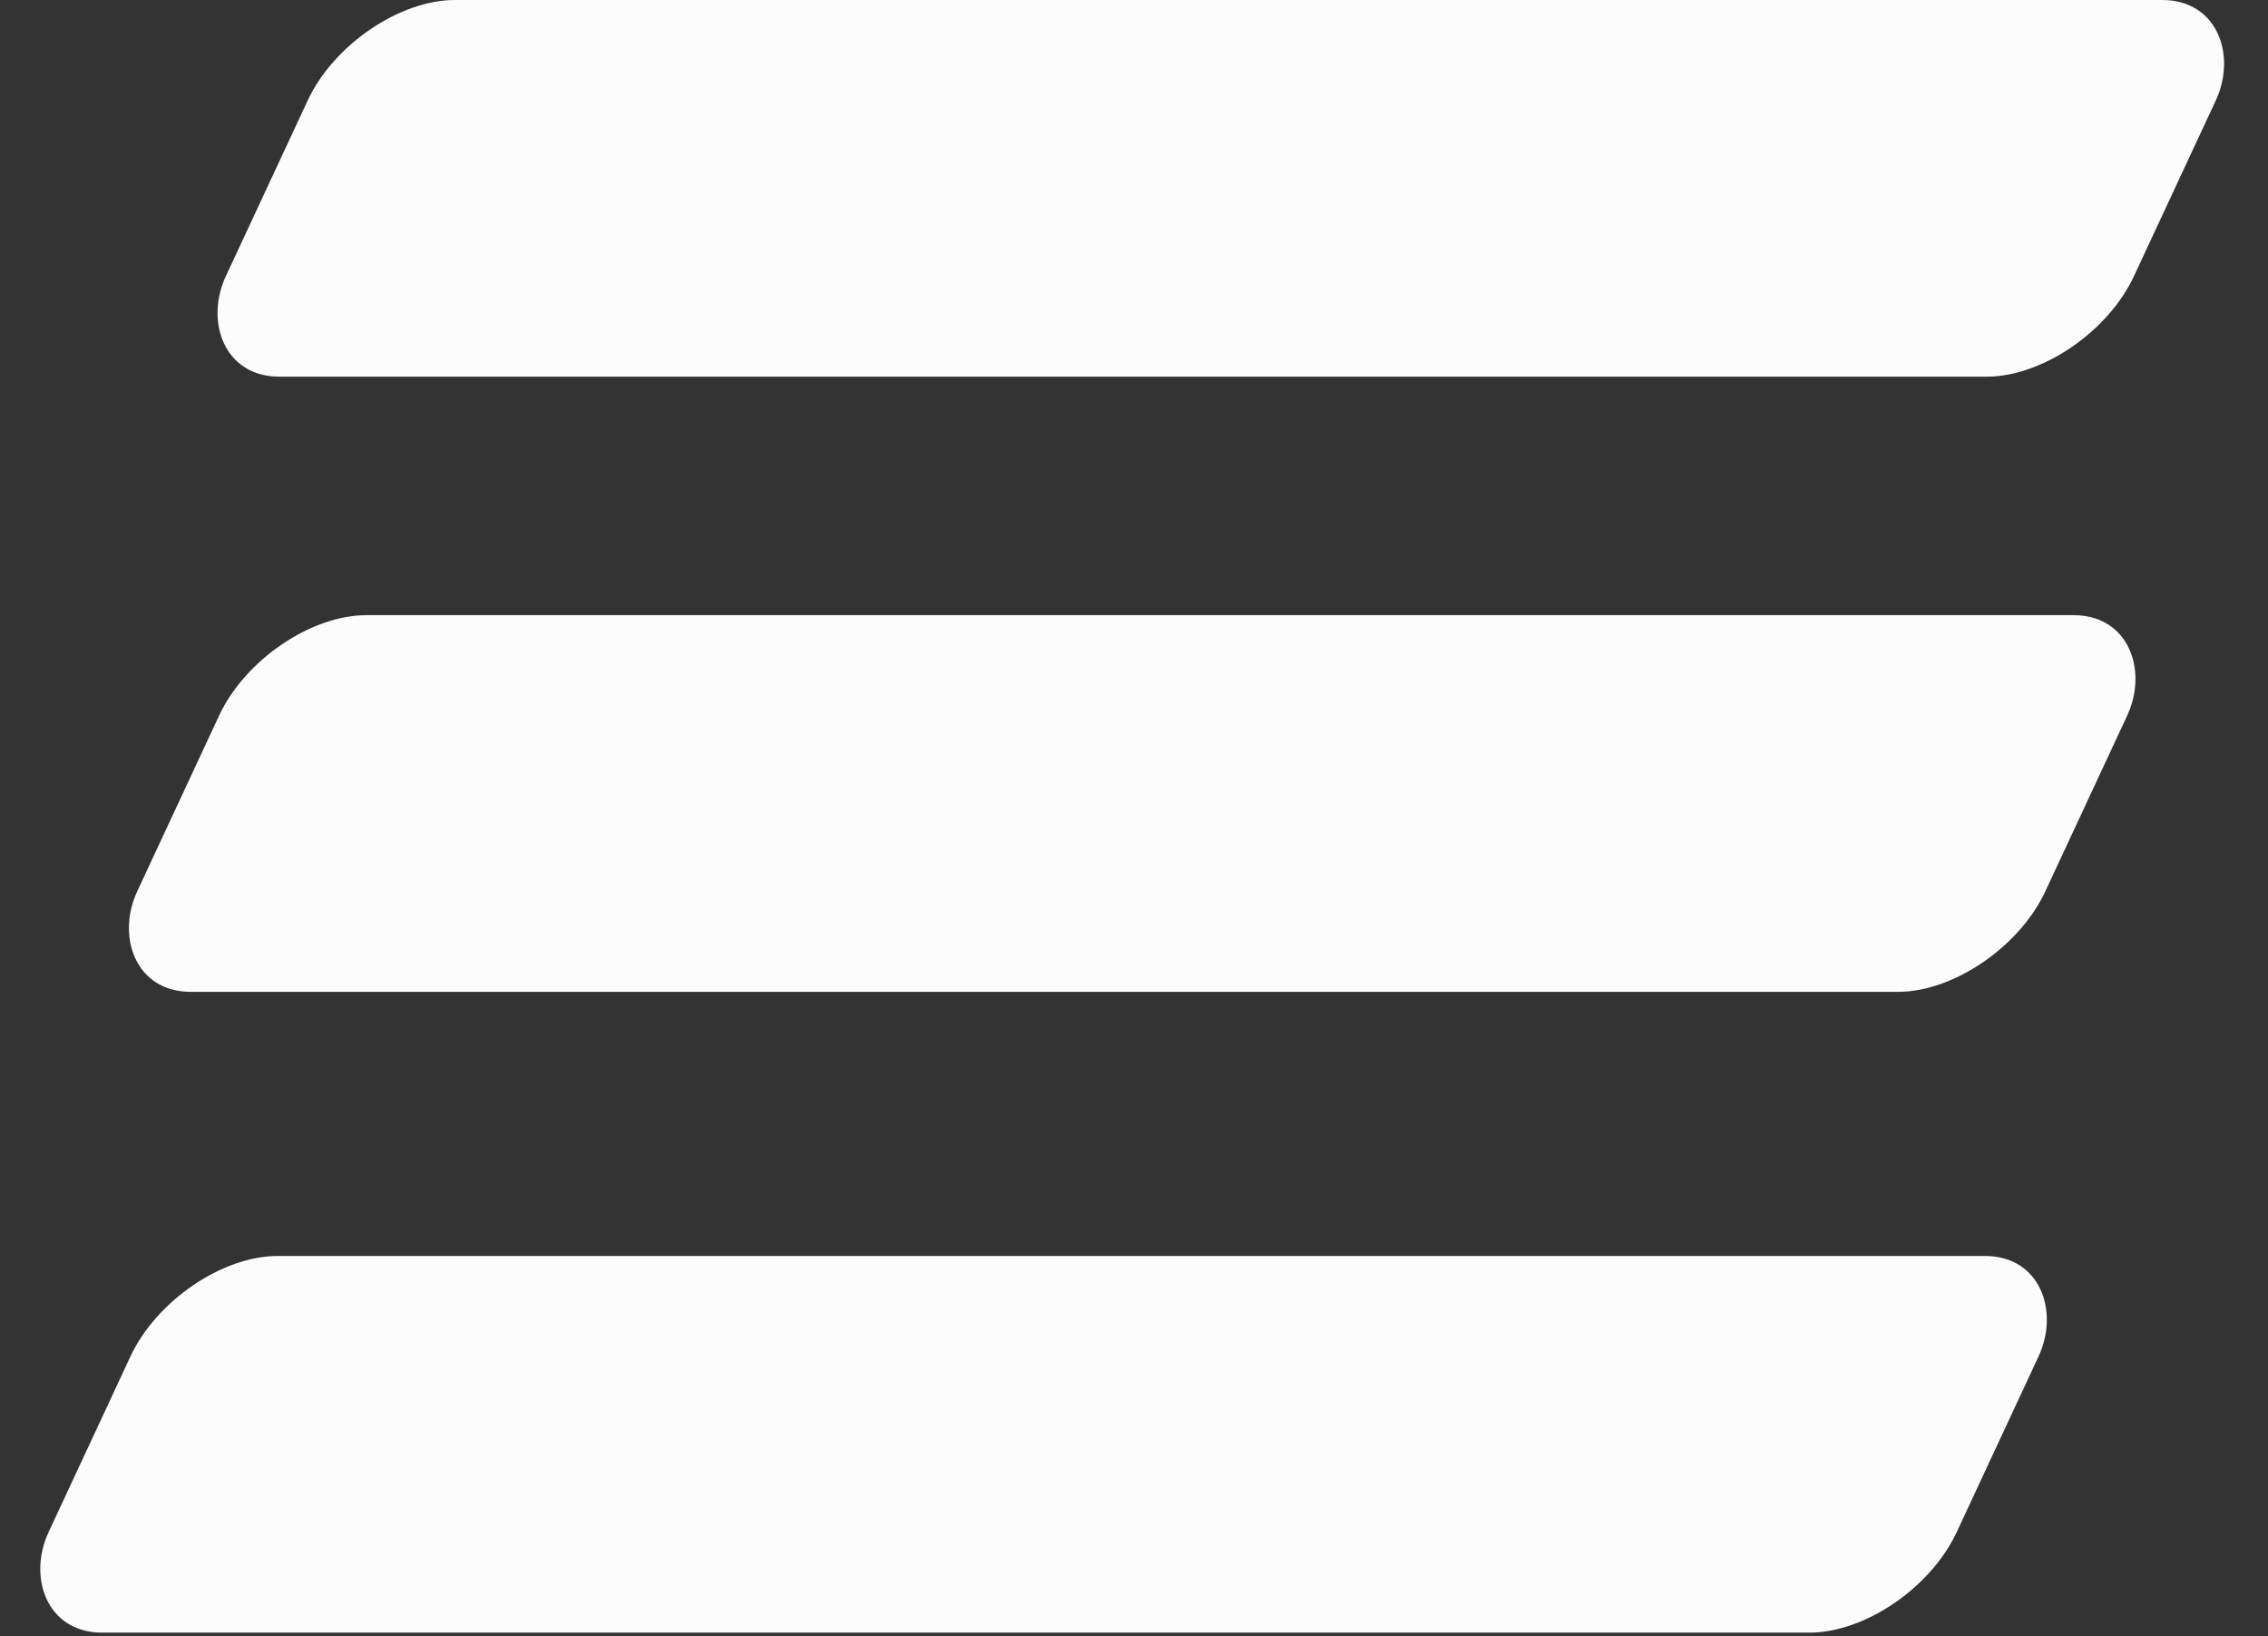
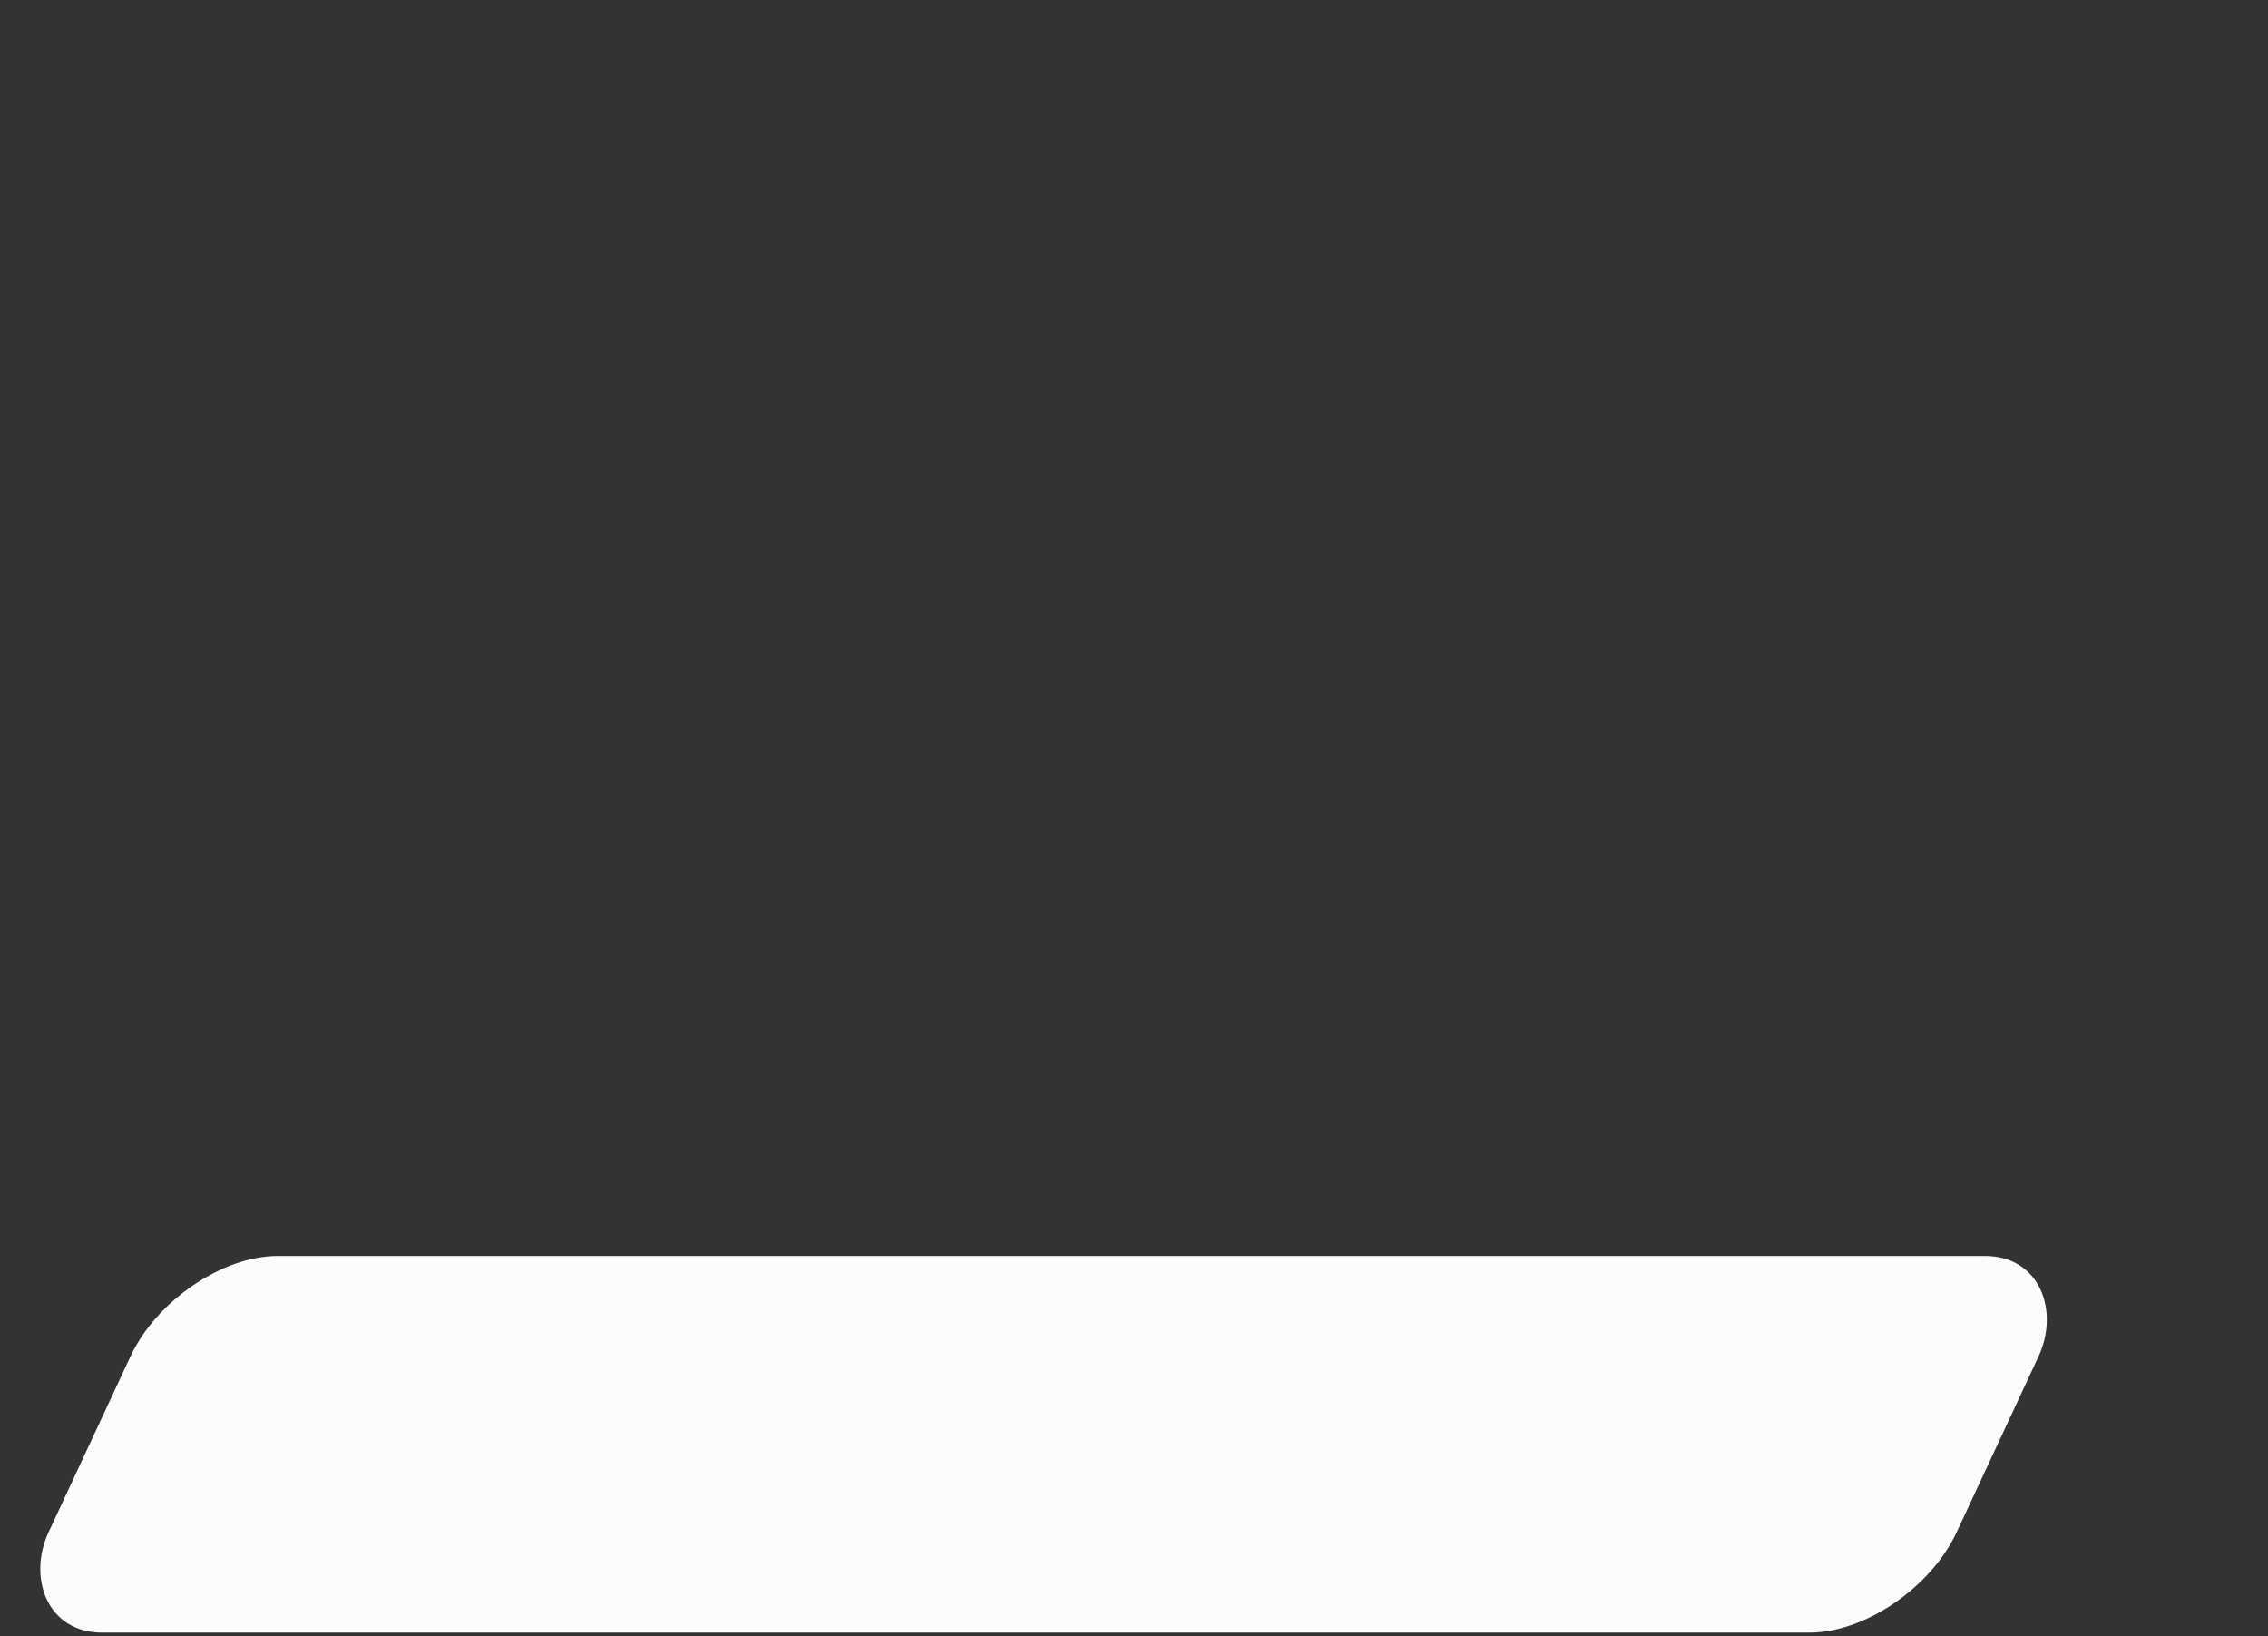
<svg xmlns="http://www.w3.org/2000/svg" viewBox="111.812 59.245 451.677 325.784">
  <rect x="111.812" y="59.245" width="451.677" height="325.784" fill="#333333" stroke="none" />
  <rect id="e162BdGimbn2" width="380" height="75" rx="20" ry="20" transform="matrix(1, 0, -0.466, 1, 147.114, 309.325)" stroke="rgba(207,57,57,0)" stroke-width="1" style="fill: rgb(252, 252, 252);" />
-   <rect id="e162BdGimbn3" width="380" height="75" rx="20" ry="20" transform="matrix(1, 0, -0.466, 1, 164.765, 181.733)" stroke="rgba(207,57,57,0)" stroke-width="1" style="fill: rgb(252, 252, 252);" />
-   <rect id="e162BdGimbn4" width="380" height="75" rx="20" ry="20" transform="matrix(1, 0, -0.466, 1, 182.415, 59.245)" stroke="rgba(207,57,57,0)" stroke-width="1" style="fill: rgb(252, 252, 252);" />
</svg>